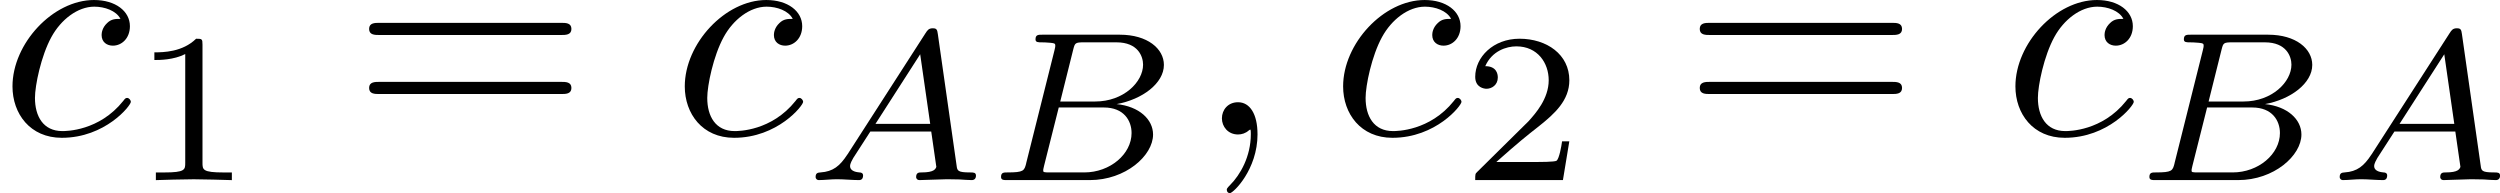
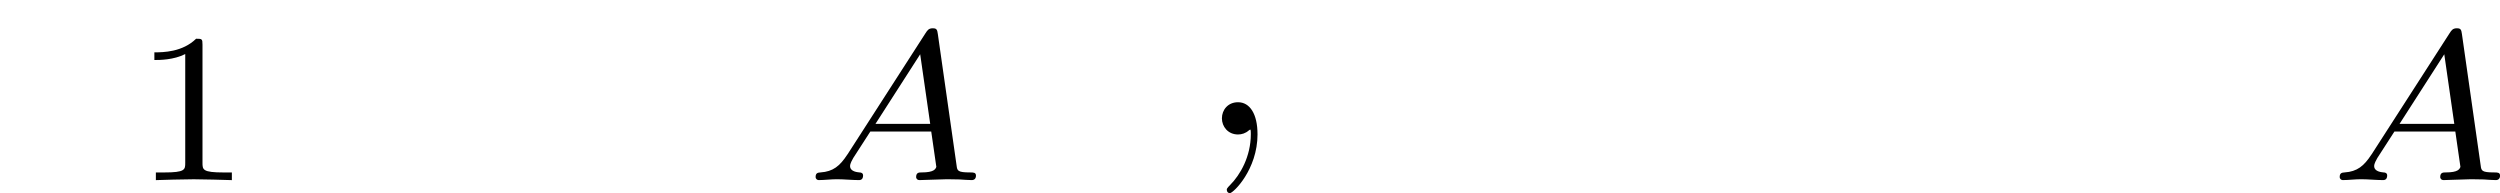
<svg xmlns="http://www.w3.org/2000/svg" xmlns:xlink="http://www.w3.org/1999/xlink" height="7.938pt" version="1.1" viewBox="61.768 58.361 81.88 6.326" width="102.734pt">
  <defs>
    <path d="m2.022 -0.01c0 -0.658 -0.249 -1.046 -0.638 -1.046c-0.329 0 -0.528 0.249 -0.528 0.528c0 0.269 0.199 0.528 0.528 0.528c0.12 0 0.249 -0.04 0.349 -0.13c0.03 -0.02 0.04 -0.03 0.05 -0.03s0.02 0.01 0.02 0.149c0 0.737 -0.349 1.335 -0.677 1.664c-0.11 0.11 -0.11 0.13 -0.11 0.159c0 0.07 0.05 0.11 0.1 0.11c0.11 0 0.907 -0.767 0.907 -1.933z" id="g0-59" />
-     <path d="m3.945 -3.786c-0.159 0 -0.299 0 -0.438 0.139c-0.159 0.149 -0.179 0.319 -0.179 0.389c0 0.239 0.179 0.349 0.369 0.349c0.289 0 0.558 -0.239 0.558 -0.638c0 -0.488 -0.468 -0.857 -1.176 -0.857c-1.345 0 -2.67 1.425 -2.67 2.829c0 0.897 0.578 1.684 1.614 1.684c1.425 0 2.262 -1.056 2.262 -1.176c0 -0.06 -0.06 -0.13 -0.12 -0.13c-0.05 0 -0.07 0.02 -0.13 0.1c-0.787 0.986 -1.873 0.986 -1.993 0.986c-0.628 0 -0.897 -0.488 -0.897 -1.086c0 -0.408 0.199 -1.375 0.538 -1.993c0.309 -0.568 0.857 -0.996 1.405 -0.996c0.339 0 0.717 0.13 0.857 0.399z" id="g0-99" />
-     <path d="m6.844 -3.258c0.149 0 0.339 0 0.339 -0.199s-0.189 -0.199 -0.329 -0.199h-5.968c-0.139 0 -0.329 0 -0.329 0.199s0.189 0.199 0.339 0.199h5.948zm0.01 1.933c0.139 0 0.329 0 0.329 -0.199s-0.189 -0.199 -0.339 -0.199h-5.948c-0.149 0 -0.339 0 -0.339 0.199s0.189 0.199 0.329 0.199h5.968z" id="g2-61" />
    <path d="m2.336 -4.435c0 -0.188 -0.014 -0.195 -0.209 -0.195c-0.446 0.439 -1.081 0.446 -1.367 0.446v0.251c0.167 0 0.628 0 1.011 -0.195v3.557c0 0.23 0 0.321 -0.697 0.321h-0.265v0.251c0.126 -0.007 0.983 -0.028 1.241 -0.028c0.216 0 1.095 0.021 1.248 0.028v-0.251h-0.265c-0.697 0 -0.697 -0.091 -0.697 -0.321v-3.864z" id="g3-49" />
-     <path d="m3.522 -1.269h-0.237c-0.021 0.153 -0.091 0.565 -0.181 0.635c-0.056 0.042 -0.593 0.042 -0.69 0.042h-1.283c0.732 -0.649 0.976 -0.844 1.395 -1.172c0.516 -0.411 0.997 -0.844 0.997 -1.506c0 -0.844 -0.739 -1.36 -1.632 -1.36c-0.865 0 -1.451 0.607 -1.451 1.248c0 0.356 0.3 0.391 0.37 0.391c0.167 0 0.37 -0.119 0.37 -0.37c0 -0.126 -0.049 -0.37 -0.411 -0.37c0.216 -0.495 0.69 -0.649 1.018 -0.649c0.697 0 1.06 0.544 1.06 1.109c0 0.607 -0.432 1.088 -0.656 1.339l-1.681 1.66c-0.07 0.063 -0.07 0.077 -0.07 0.272h2.873l0.209 -1.269z" id="g3-50" />
    <path d="m1.437 -0.837c-0.244 0.377 -0.467 0.558 -0.879 0.586c-0.07 0.007 -0.16 0.007 -0.16 0.146c0 0.077 0.063 0.105 0.098 0.105c0.181 0 0.411 -0.028 0.6 -0.028c0.223 0 0.509 0.028 0.718 0.028c0.035 0 0.139 0 0.139 -0.153c0 -0.091 -0.091 -0.098 -0.119 -0.098c-0.056 -0.007 -0.307 -0.021 -0.307 -0.209c0 -0.084 0.07 -0.202 0.105 -0.265l0.558 -0.865h1.995l0.167 1.158c-0.028 0.07 -0.07 0.181 -0.481 0.181c-0.084 0 -0.181 0 -0.181 0.153c0 0.028 0.021 0.098 0.112 0.098c0.202 0 0.697 -0.028 0.9 -0.028c0.126 0 0.286 0.007 0.411 0.007c0.126 0.007 0.272 0.021 0.398 0.021c0.091 0 0.139 -0.056 0.139 -0.146c0 -0.105 -0.084 -0.105 -0.195 -0.105c-0.404 0 -0.418 -0.056 -0.439 -0.223l-0.614 -4.303c-0.021 -0.146 -0.035 -0.195 -0.167 -0.195s-0.174 0.063 -0.237 0.16l-2.559 3.975zm0.921 -1.004l1.465 -2.28l0.328 2.28h-1.792z" id="g1-65" />
-     <path d="m1.325 -0.544c-0.063 0.237 -0.077 0.293 -0.614 0.293c-0.119 0 -0.209 0 -0.209 0.146c0 0.105 0.084 0.105 0.209 0.105h2.699c1.172 0 2.071 -0.802 2.071 -1.492c0 -0.495 -0.453 -0.921 -1.193 -0.997c0.844 -0.153 1.548 -0.683 1.548 -1.283c0 -0.53 -0.537 -0.99 -1.444 -0.99h-2.538c-0.133 0 -0.223 0 -0.223 0.153c0 0.098 0.084 0.098 0.223 0.098c0.007 0 0.139 0 0.265 0.014c0.146 0.014 0.16 0.028 0.16 0.098c0 0.014 0 0.049 -0.028 0.153l-0.928 3.703zm1.116 -2.029l0.425 -1.702c0.056 -0.216 0.063 -0.237 0.356 -0.237h1.06c0.711 0 0.872 0.467 0.872 0.732c0 0.565 -0.635 1.206 -1.569 1.206h-1.144zm-0.335 2.322c-0.216 0 -0.223 -0.007 -0.223 -0.07c0 -0.007 0 -0.042 0.028 -0.146l0.481 -1.911h1.478c0.656 0 0.907 0.432 0.907 0.837c0 0.69 -0.704 1.29 -1.548 1.29h-1.123z" id="g1-66" />
  </defs>
  <g id="page1">
    <use x="61.768" xlink:href="#g0-99" y="62.765" />
    <use x="66.064" xlink:href="#g3-49" y="64.259" />
    <use x="73.3" xlink:href="#g2-61" y="62.765" />
    <use x="83.787" xlink:href="#g0-99" y="62.765" />
    <use x="88.083" xlink:href="#g1-65" y="64.259" />
    <use x="94.052" xlink:href="#g1-66" y="64.259" />
    <use x="100.932" xlink:href="#g0-59" y="62.765" />
    <use x="105.349" xlink:href="#g0-99" y="62.765" />
    <use x="109.644" xlink:href="#g3-50" y="64.259" />
    <use x="116.881" xlink:href="#g2-61" y="62.765" />
    <use x="127.368" xlink:href="#g0-99" y="62.765" />
    <use x="131.663" xlink:href="#g1-66" y="64.259" />
    <use x="138" xlink:href="#g1-65" y="64.259" />
  </g>
</svg>